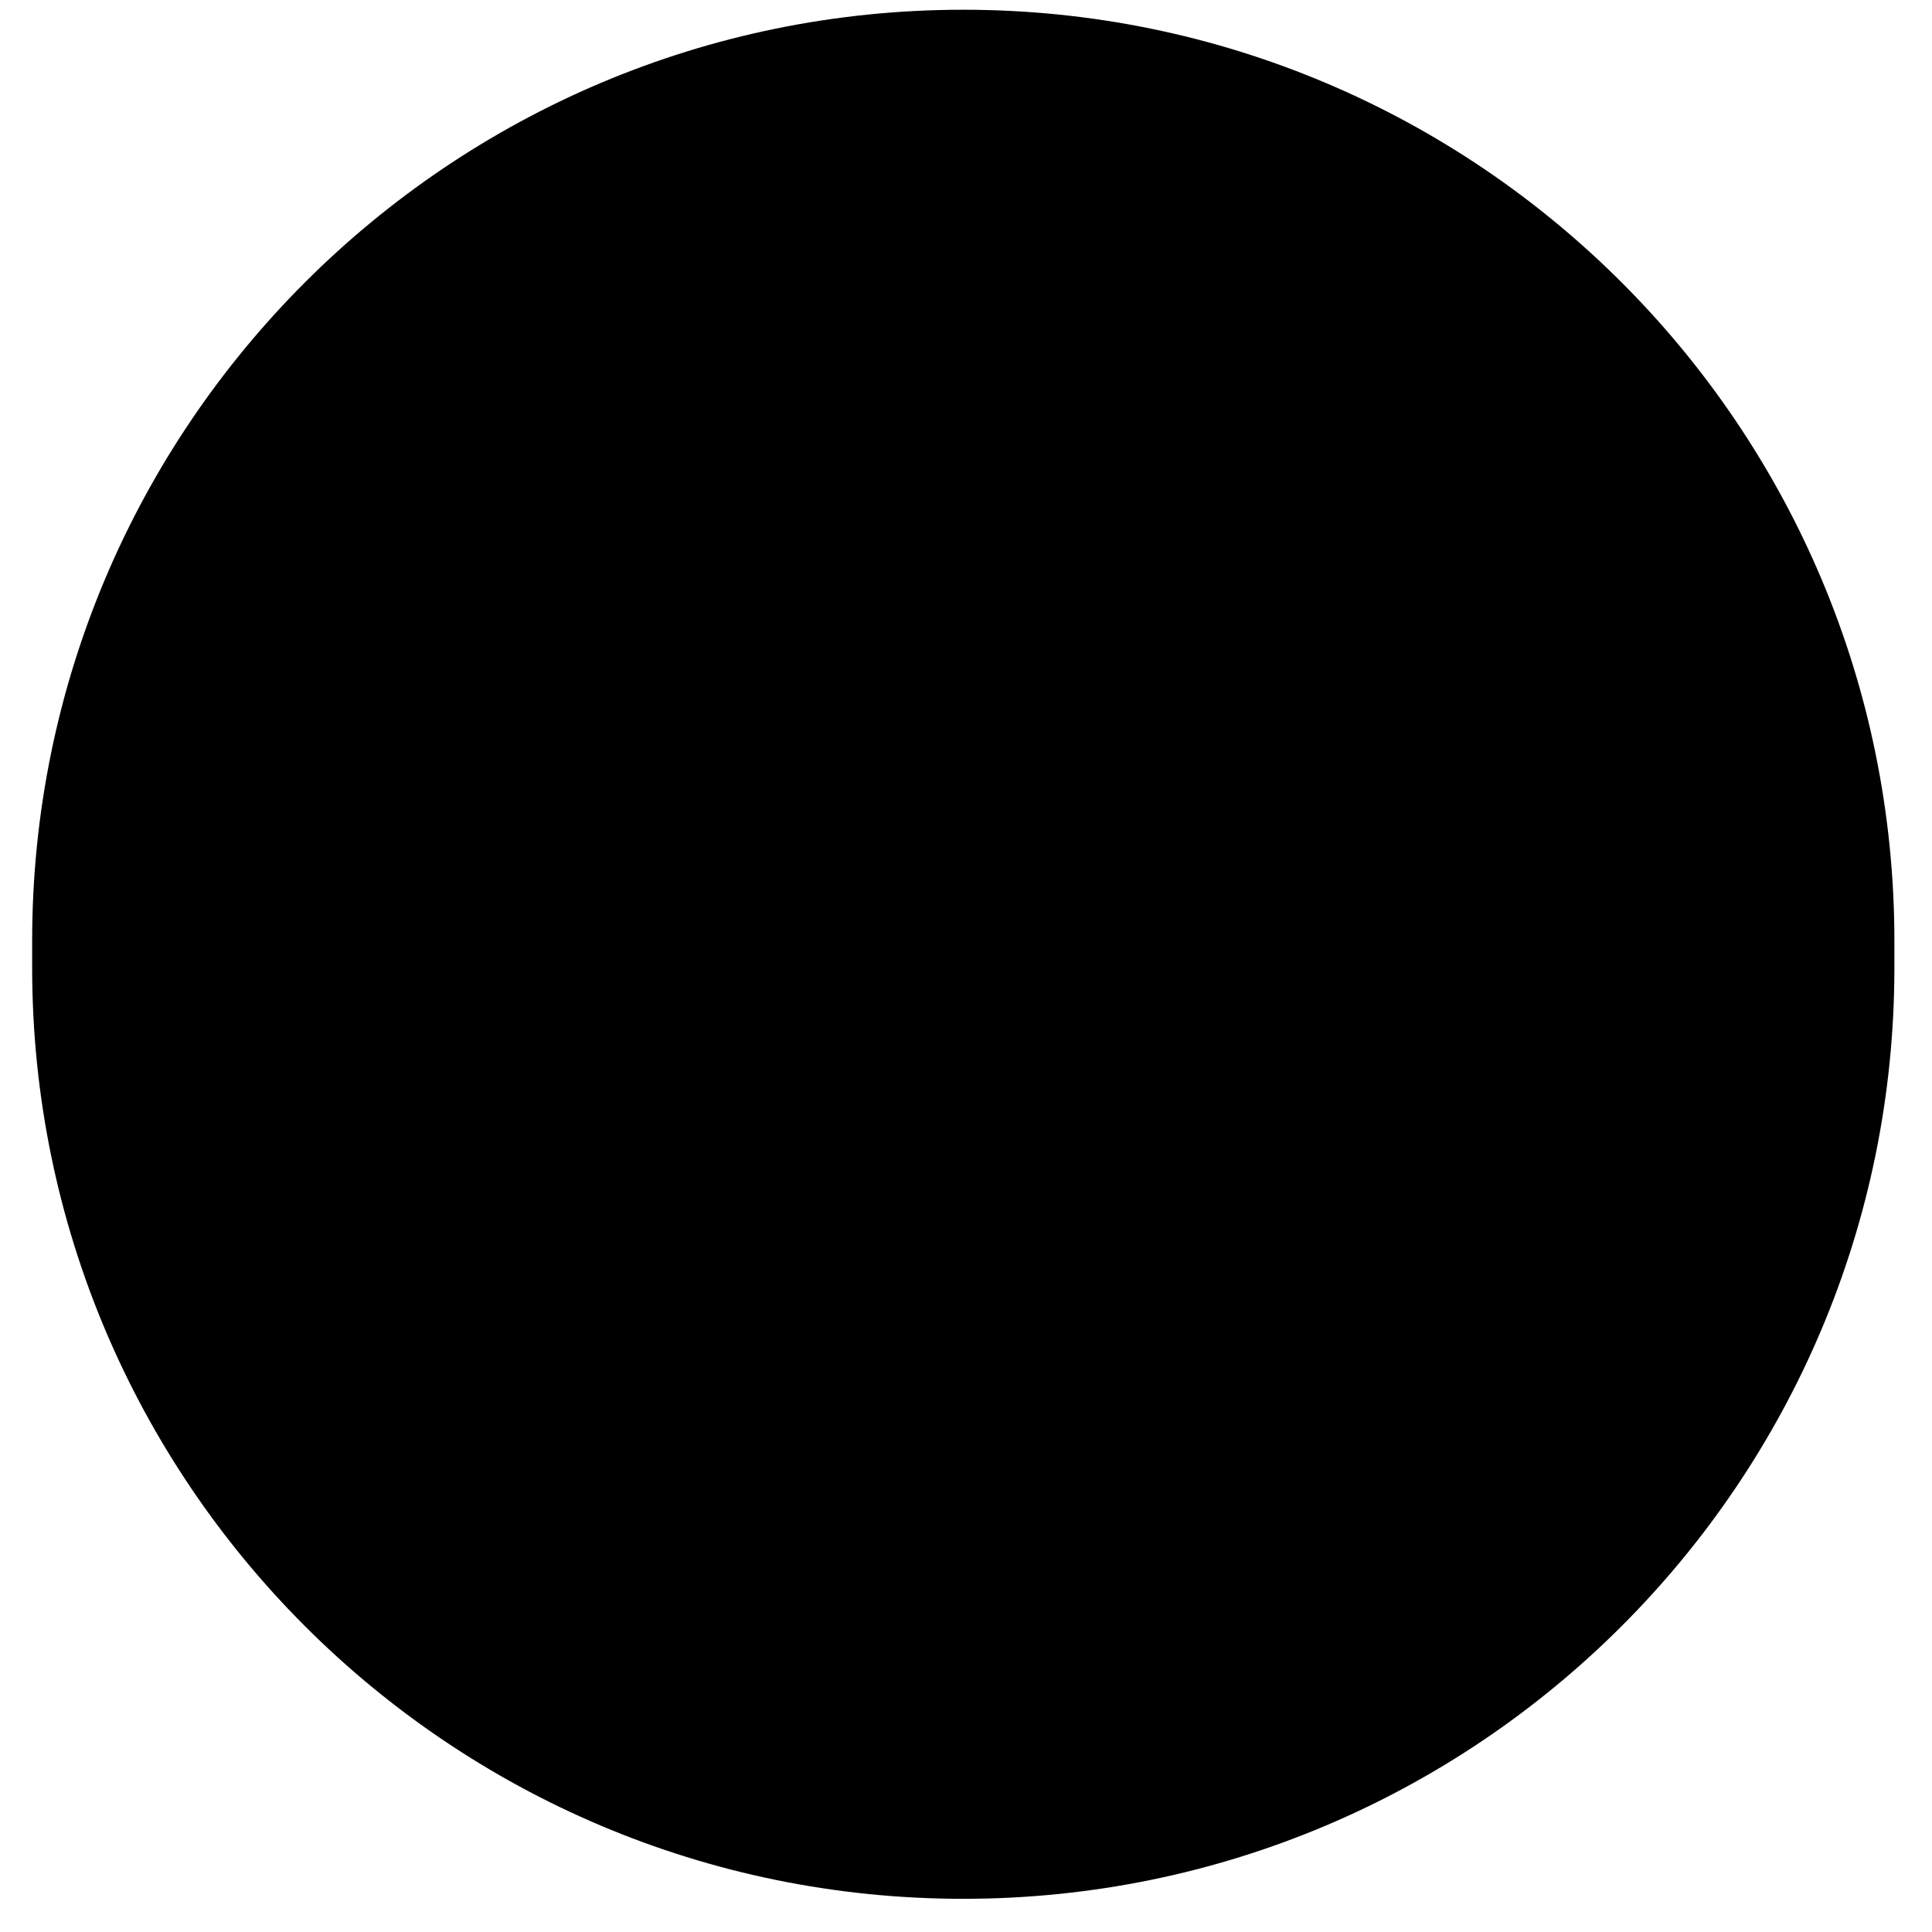
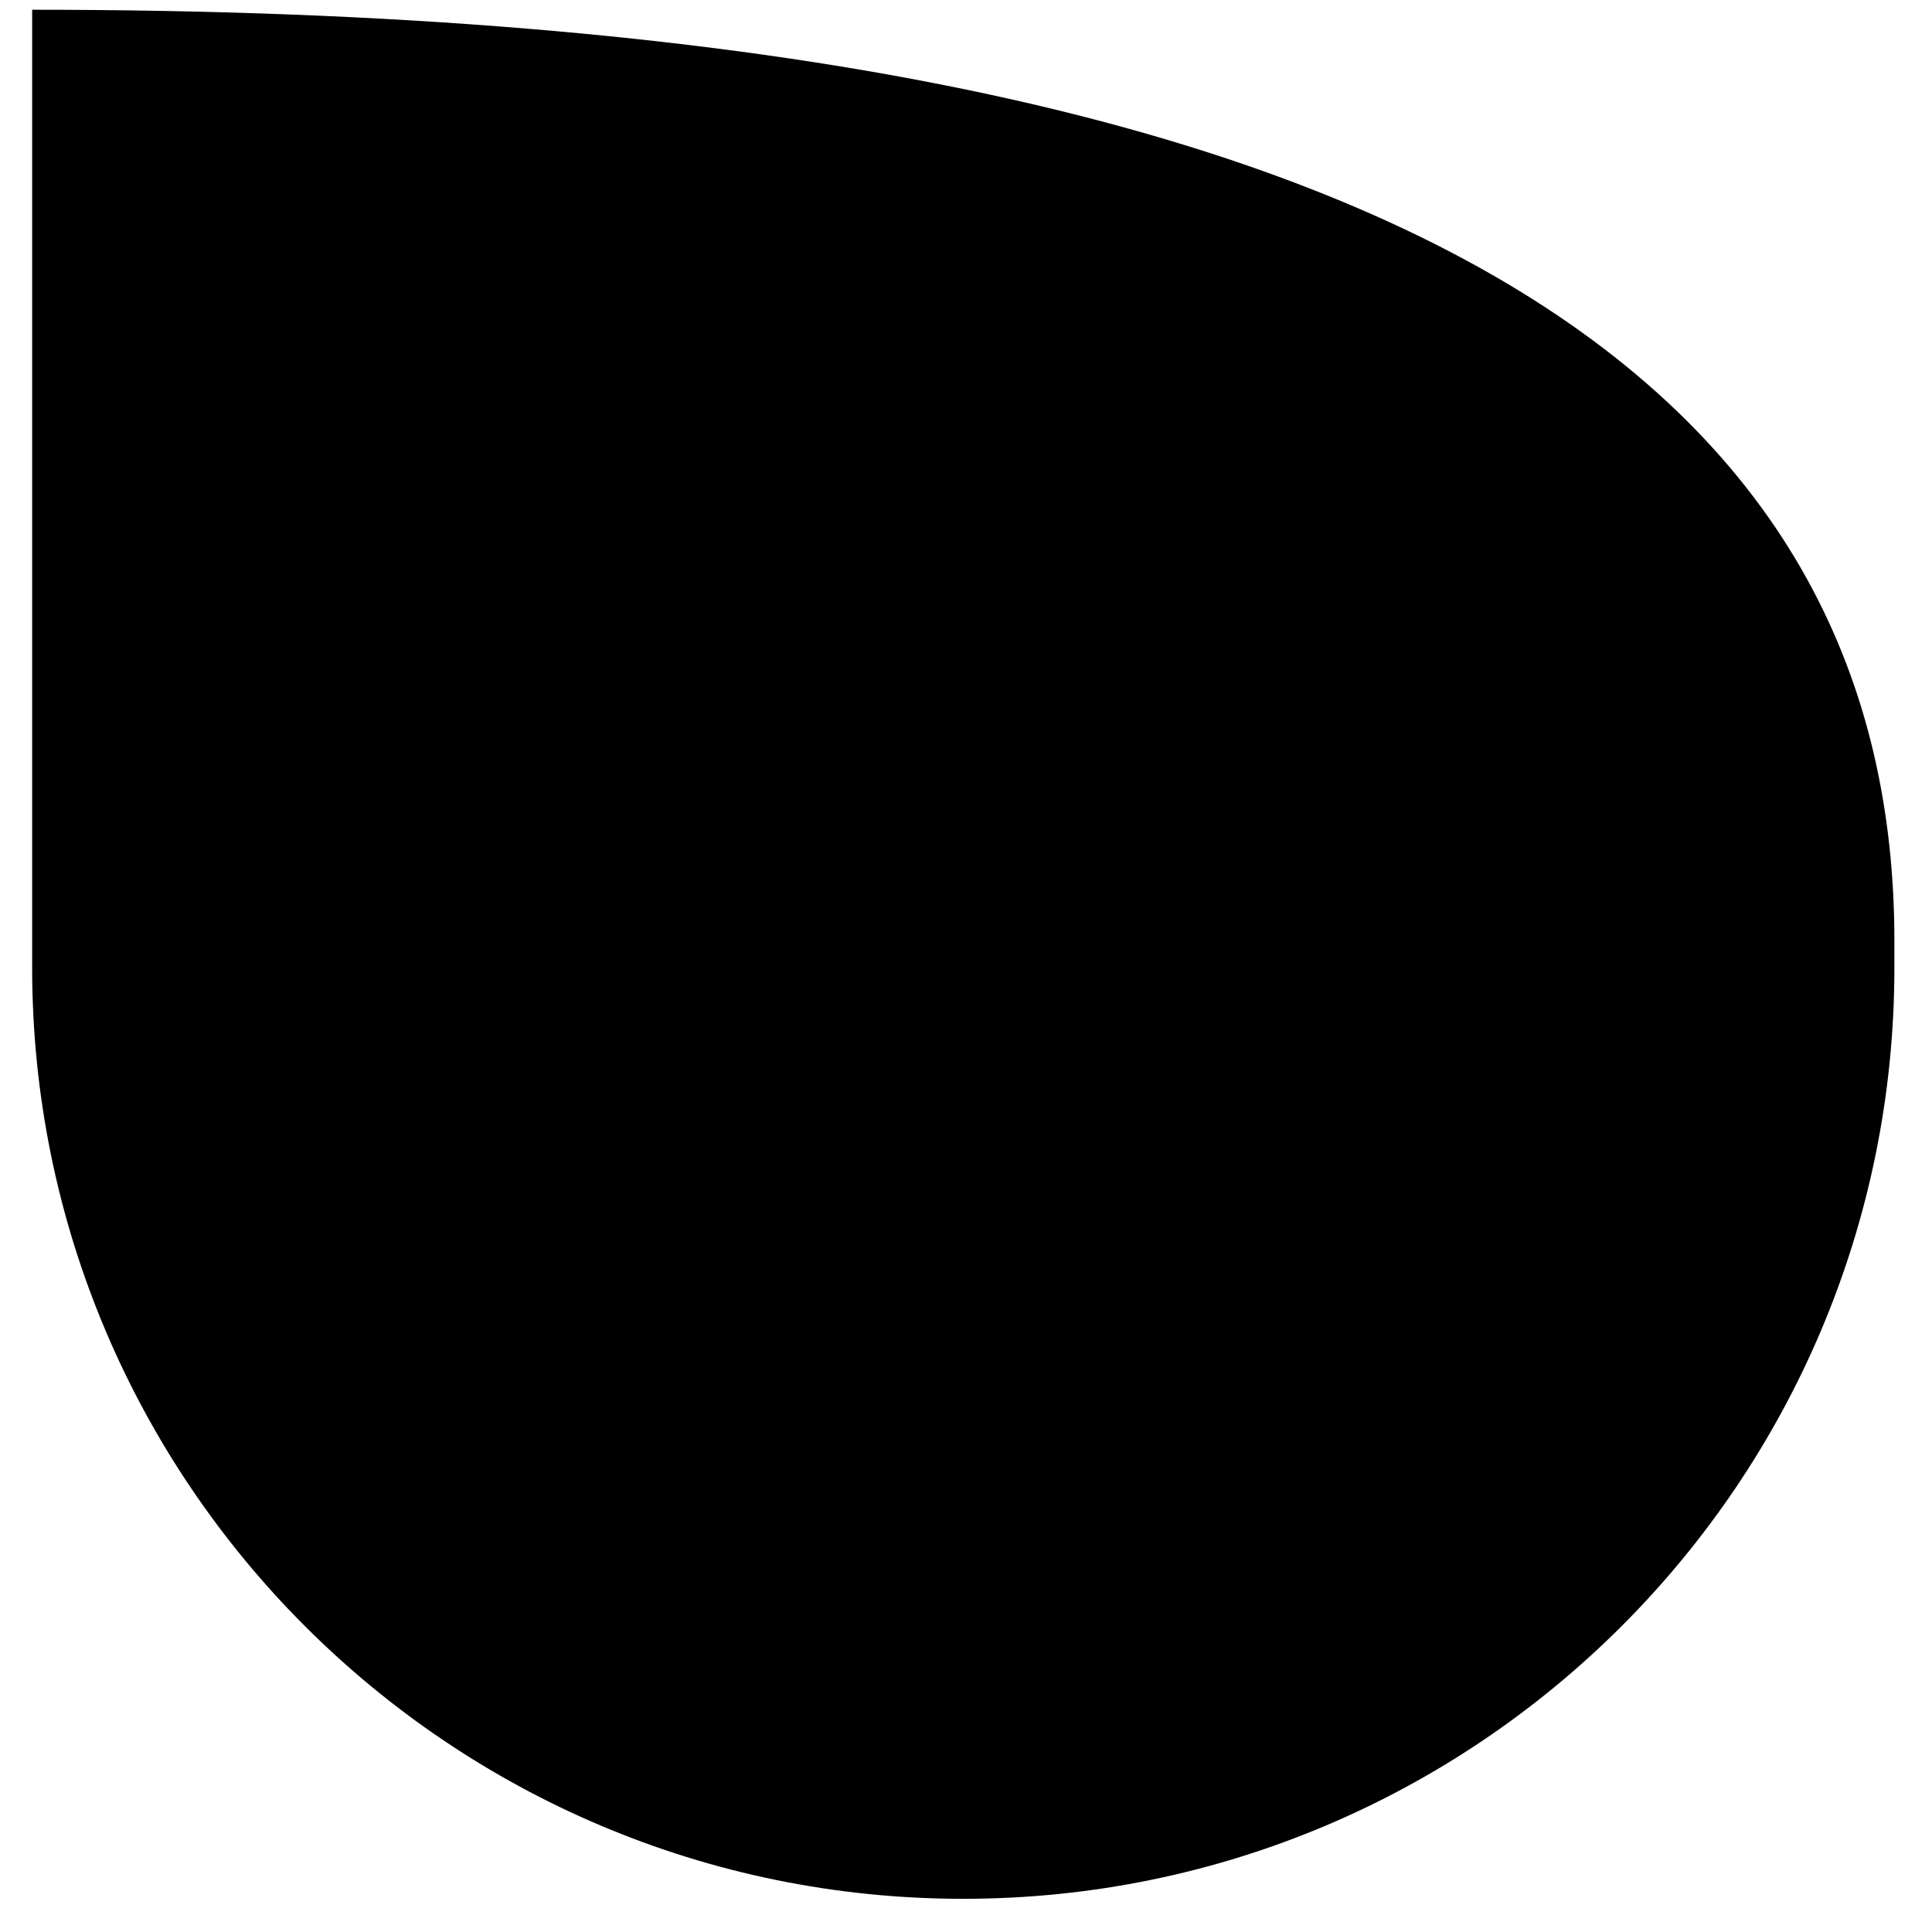
<svg xmlns="http://www.w3.org/2000/svg" width="45" height="45" viewBox="0 0 45 45" fill="none">
-   <path d="M0.749 21.914C0.749 9.936 10.459 0.227 22.437 0.227V0.227C34.414 0.227 44.124 9.936 44.124 21.914V22.539C44.124 34.517 34.414 44.227 22.437 44.227V44.227C10.459 44.227 0.749 34.517 0.749 22.539V21.914Z" fill="#32EB96" style="fill:#32EB96;fill:color(display-p3 0.196 0.922 0.588);fill-opacity:1;" />
+   <path d="M0.749 21.914V0.227C34.414 0.227 44.124 9.936 44.124 21.914V22.539C44.124 34.517 34.414 44.227 22.437 44.227V44.227C10.459 44.227 0.749 34.517 0.749 22.539V21.914Z" fill="#32EB96" style="fill:#32EB96;fill:color(display-p3 0.196 0.922 0.588);fill-opacity:1;" />
  <path d="M12.669 30.951L30.118 13.502" stroke="#053E58" style="stroke:#053E58;stroke:color(display-p3 0.02 0.243 0.345);stroke-opacity:1;" stroke-miterlimit="1.589" stroke-linecap="round" stroke-linejoin="round" />
-   <path d="M30.118 13.502V29.229" stroke="#053E58" style="stroke:#053E58;stroke:color(display-p3 0.02 0.243 0.345);stroke-opacity:1;" stroke-miterlimit="1.589" stroke-linecap="round" stroke-linejoin="round" />
  <path d="M30.118 13.502L14.39 13.502" stroke="#053E58" style="stroke:#053E58;stroke:color(display-p3 0.02 0.243 0.345);stroke-opacity:1;" stroke-miterlimit="1.589" stroke-linecap="round" stroke-linejoin="round" />
</svg>